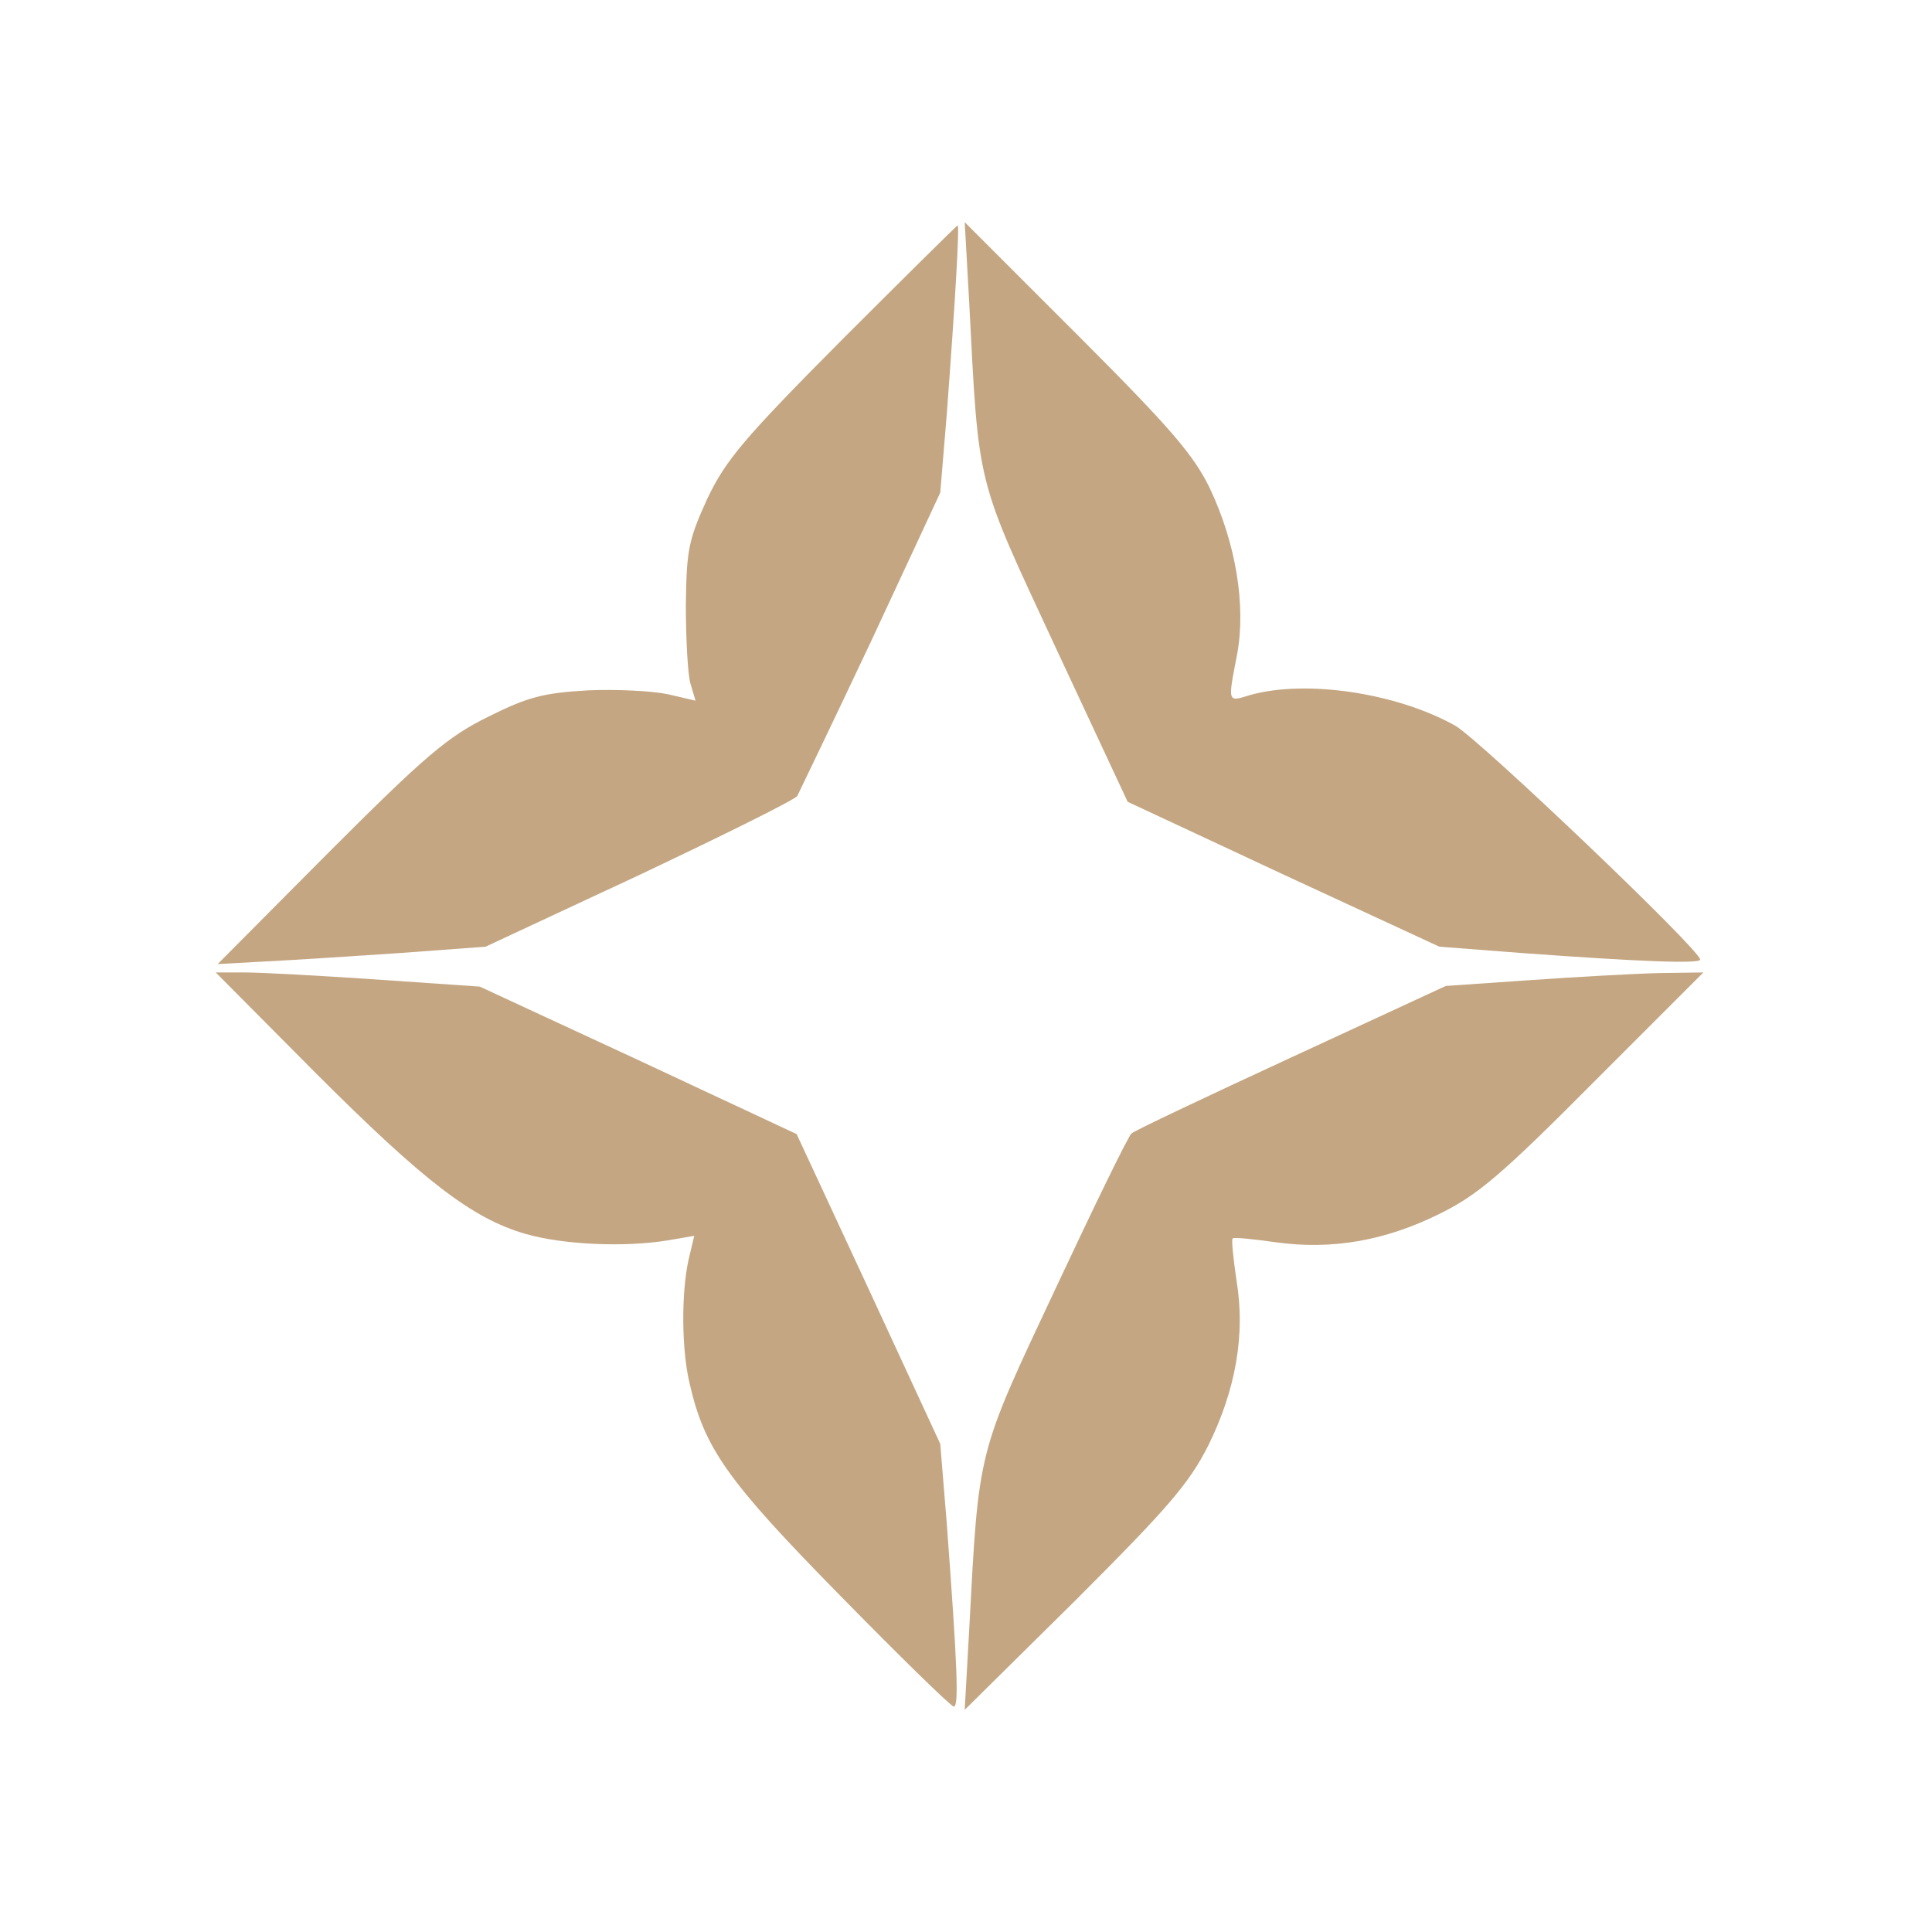
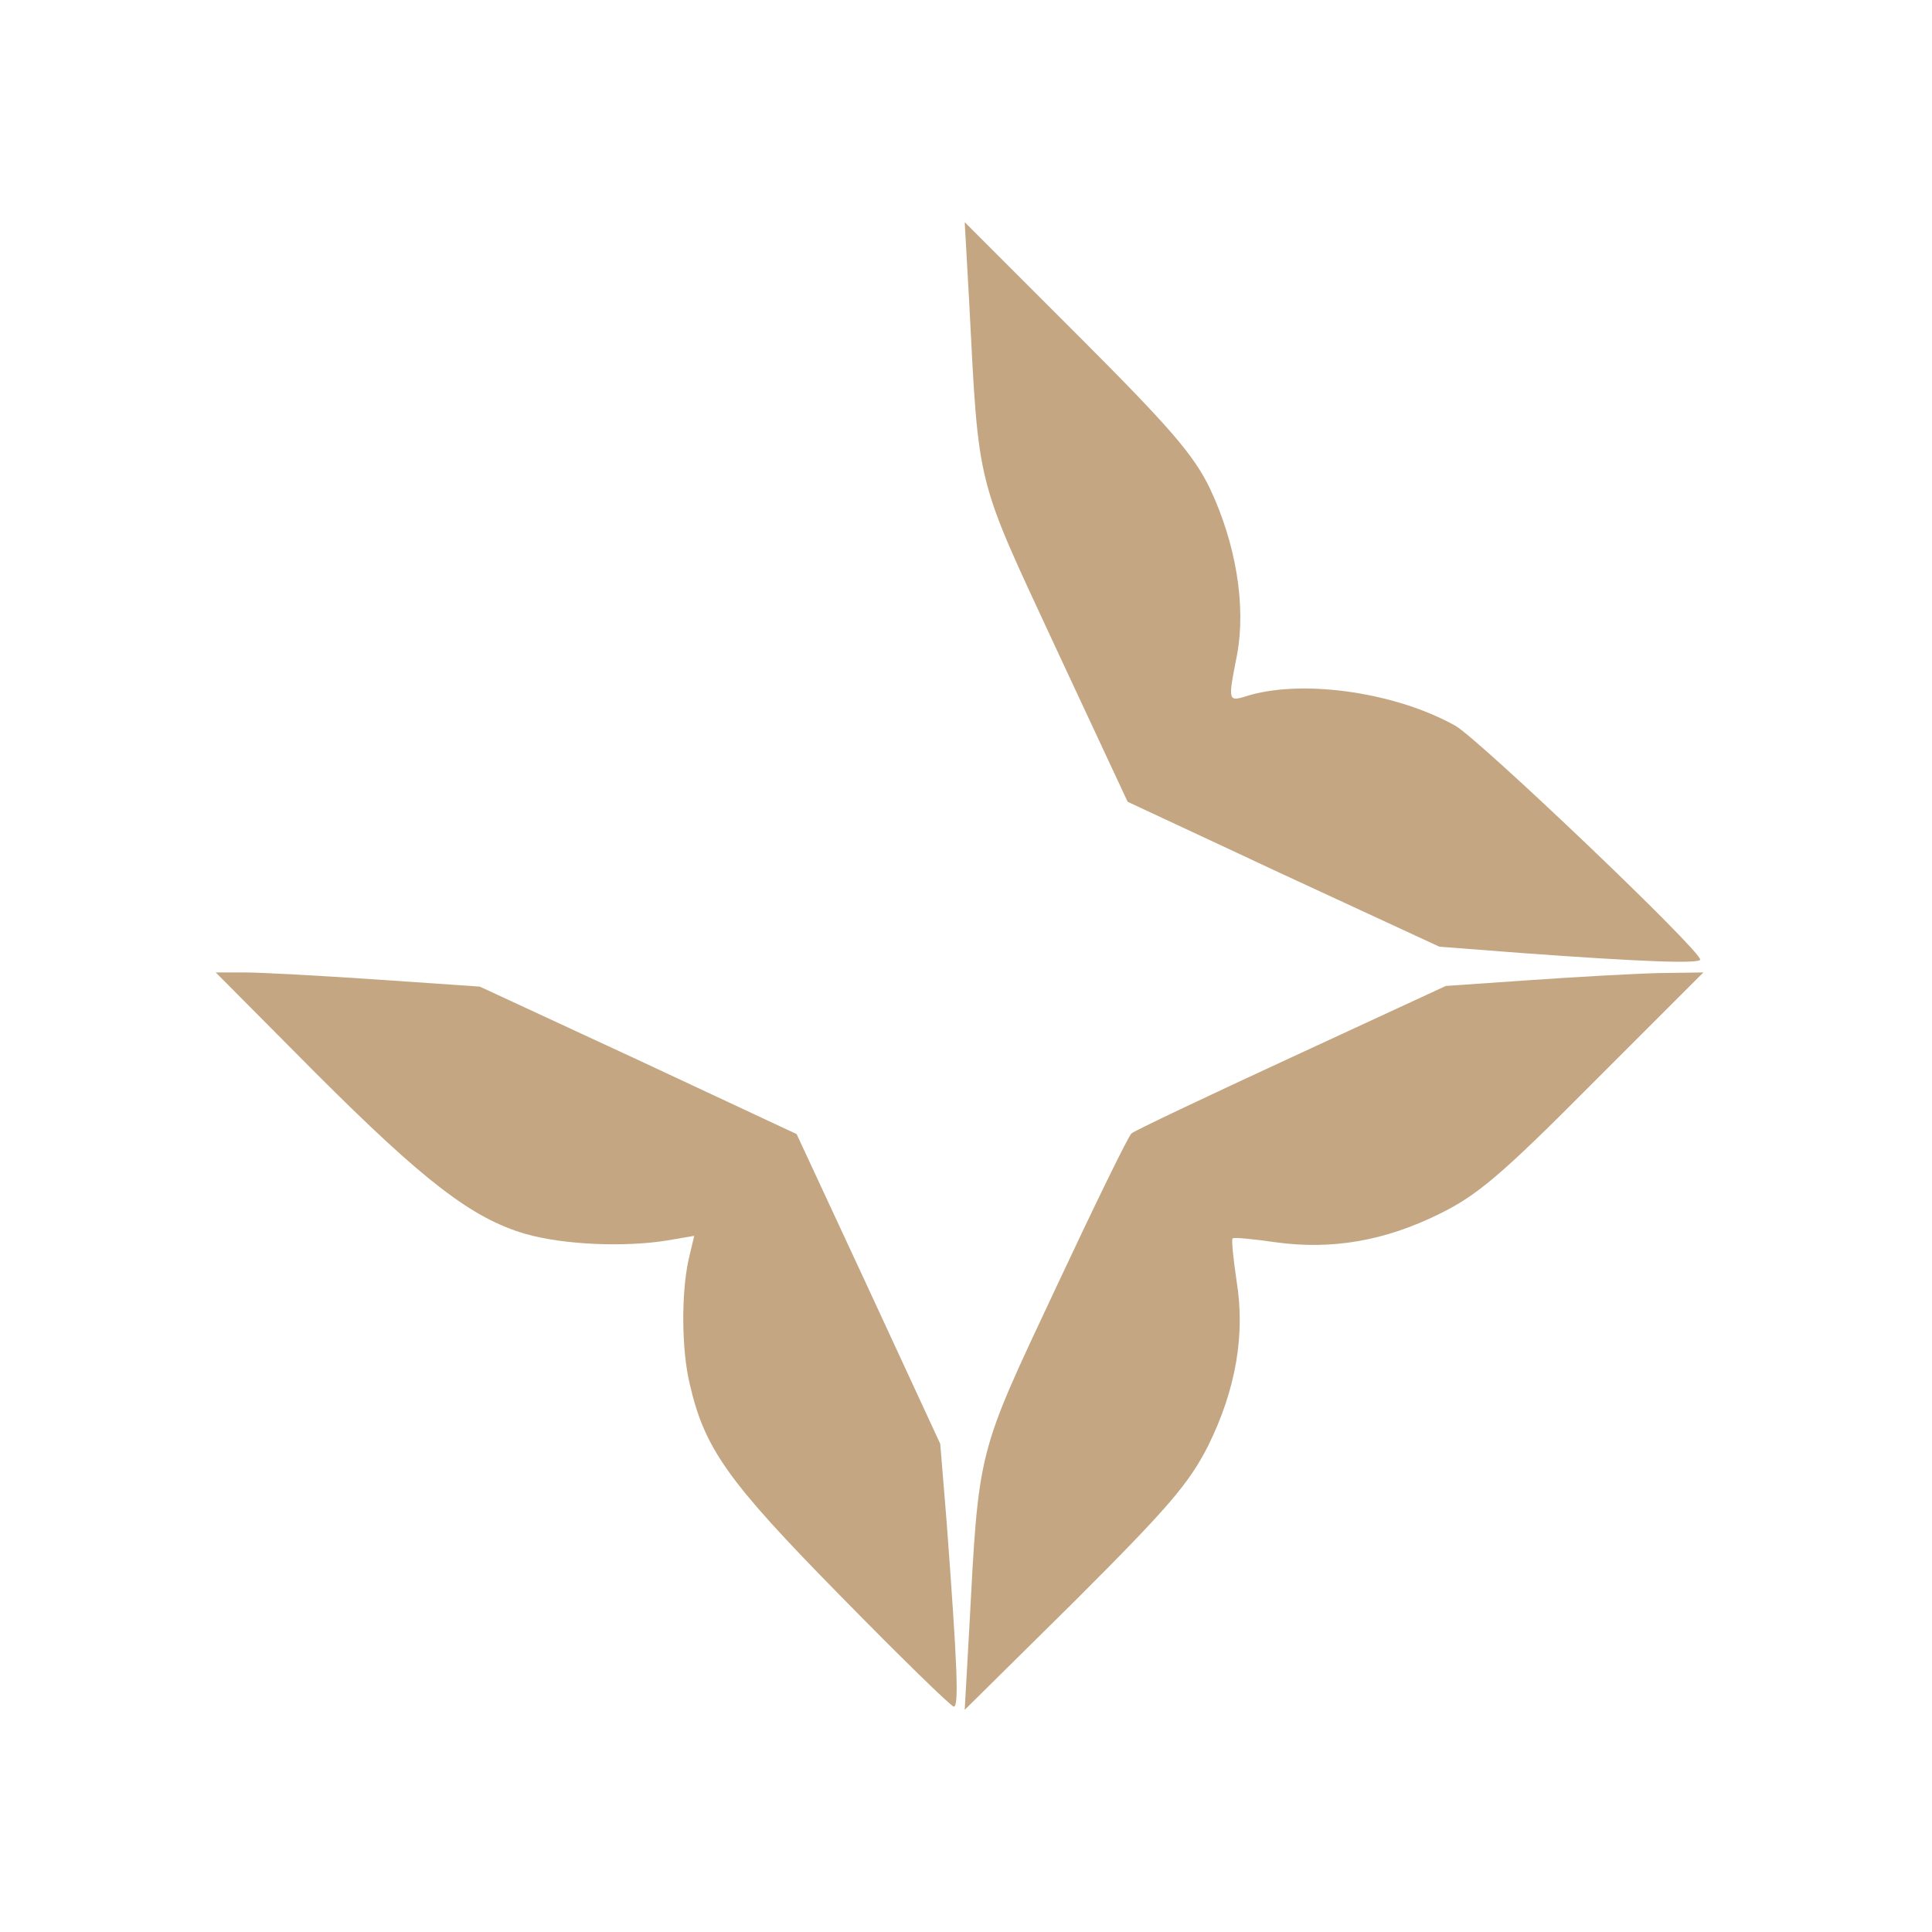
<svg xmlns="http://www.w3.org/2000/svg" width="500" zoomAndPan="magnify" viewBox="0 0 375 375" height="500" preserveAspectRatio="xMidYMid meet" version="1.0">
-   <path fill="#c4a682" d="M 163.5 65.875 C 144.375 85.125 140.875 89.25 137.25 96.875 C 133.625 104.875 133.25 106.75 133.125 117.5 C 133.125 124 133.5 130.875 134 132.625 L 135 136 L 129.625 134.75 C 126.75 134.125 119.75 133.75 114.125 134 C 105.5 134.5 102.5 135.25 94.75 139.125 C 86.875 143 82.5 146.75 63.875 165.375 L 42.25 187.125 L 51.375 186.625 C 56.5 186.375 68.125 185.625 77.375 185 L 94.25 183.75 L 124 169.875 C 140.375 162.125 154.25 155.25 154.75 154.5 C 155.125 153.75 161.625 140.25 169.125 124.375 L 182.5 95.625 L 183.75 80.625 C 185.5 57.25 186.25 43.75 185.875 43.75 C 185.75 43.75 175.625 53.75 163.5 65.875 Z M 163.5 65.875 " fill-opacity="1" fill-rule="nonzero" />
  <path fill="#c4a682" d="M 188.125 58.75 C 190 95.125 189.375 92.25 204.875 125.625 L 218.875 155.625 L 249.125 169.75 L 279.375 183.75 L 295.625 185 C 317.875 186.625 330 187.125 330 186.25 C 330 184.375 287.375 143.75 282.5 140.875 C 271.125 134.5 253.625 131.875 242.75 134.875 C 238.25 136.25 238.25 136.625 240.125 127 C 241.875 117.5 239.875 105.5 234.875 94.875 C 231.75 88.375 227.25 83.125 209.25 65.125 L 187.25 43.125 Z M 188.125 58.75 " fill-opacity="1" fill-rule="nonzero" />
  <path fill="#c4a682" d="M 61.25 208.25 C 82.25 229.25 91.625 236.5 102 239.5 C 109.375 241.625 121.375 242.125 129.625 240.75 L 134.75 239.875 L 133.625 244.625 C 132.25 251 132.25 261.875 133.875 268.625 C 136.75 281.125 141.125 287.375 163 309.625 C 174.625 321.5 184.625 331.25 185.125 331.25 C 186.125 331.25 185.875 324 183.75 295.5 L 182.5 280.25 L 168.625 250.25 L 154.625 220.125 L 123.875 205.75 L 93.125 191.5 L 73.125 190.125 C 62.125 189.375 50.625 188.75 47.5 188.75 L 41.875 188.75 Z M 61.25 208.25 " fill-opacity="1" fill-rule="nonzero" />
  <path fill="#c4a682" d="M 296.875 190.25 L 280.625 191.375 L 250.625 205.25 C 234.125 212.875 220.125 219.5 219.625 220 C 219 220.5 212.375 234.125 204.875 250.125 C 189.625 282.625 190 280.875 188.125 316.25 L 187.25 331.875 L 208.75 310.625 C 226.75 292.625 230.75 288 234.5 280.625 C 239.875 269.75 241.75 259 240 248.5 C 239.375 244.25 239 240.625 239.25 240.375 C 239.5 240.125 243.25 240.5 247.625 241.125 C 258.5 242.625 268.75 240.875 279.375 235.625 C 286.75 232 291.375 228.125 309.375 210 L 330.625 188.75 L 321.875 188.875 C 317 189 305.875 189.625 296.875 190.25 Z M 296.875 190.25 " fill-opacity="1" fill-rule="nonzero" />
</svg>